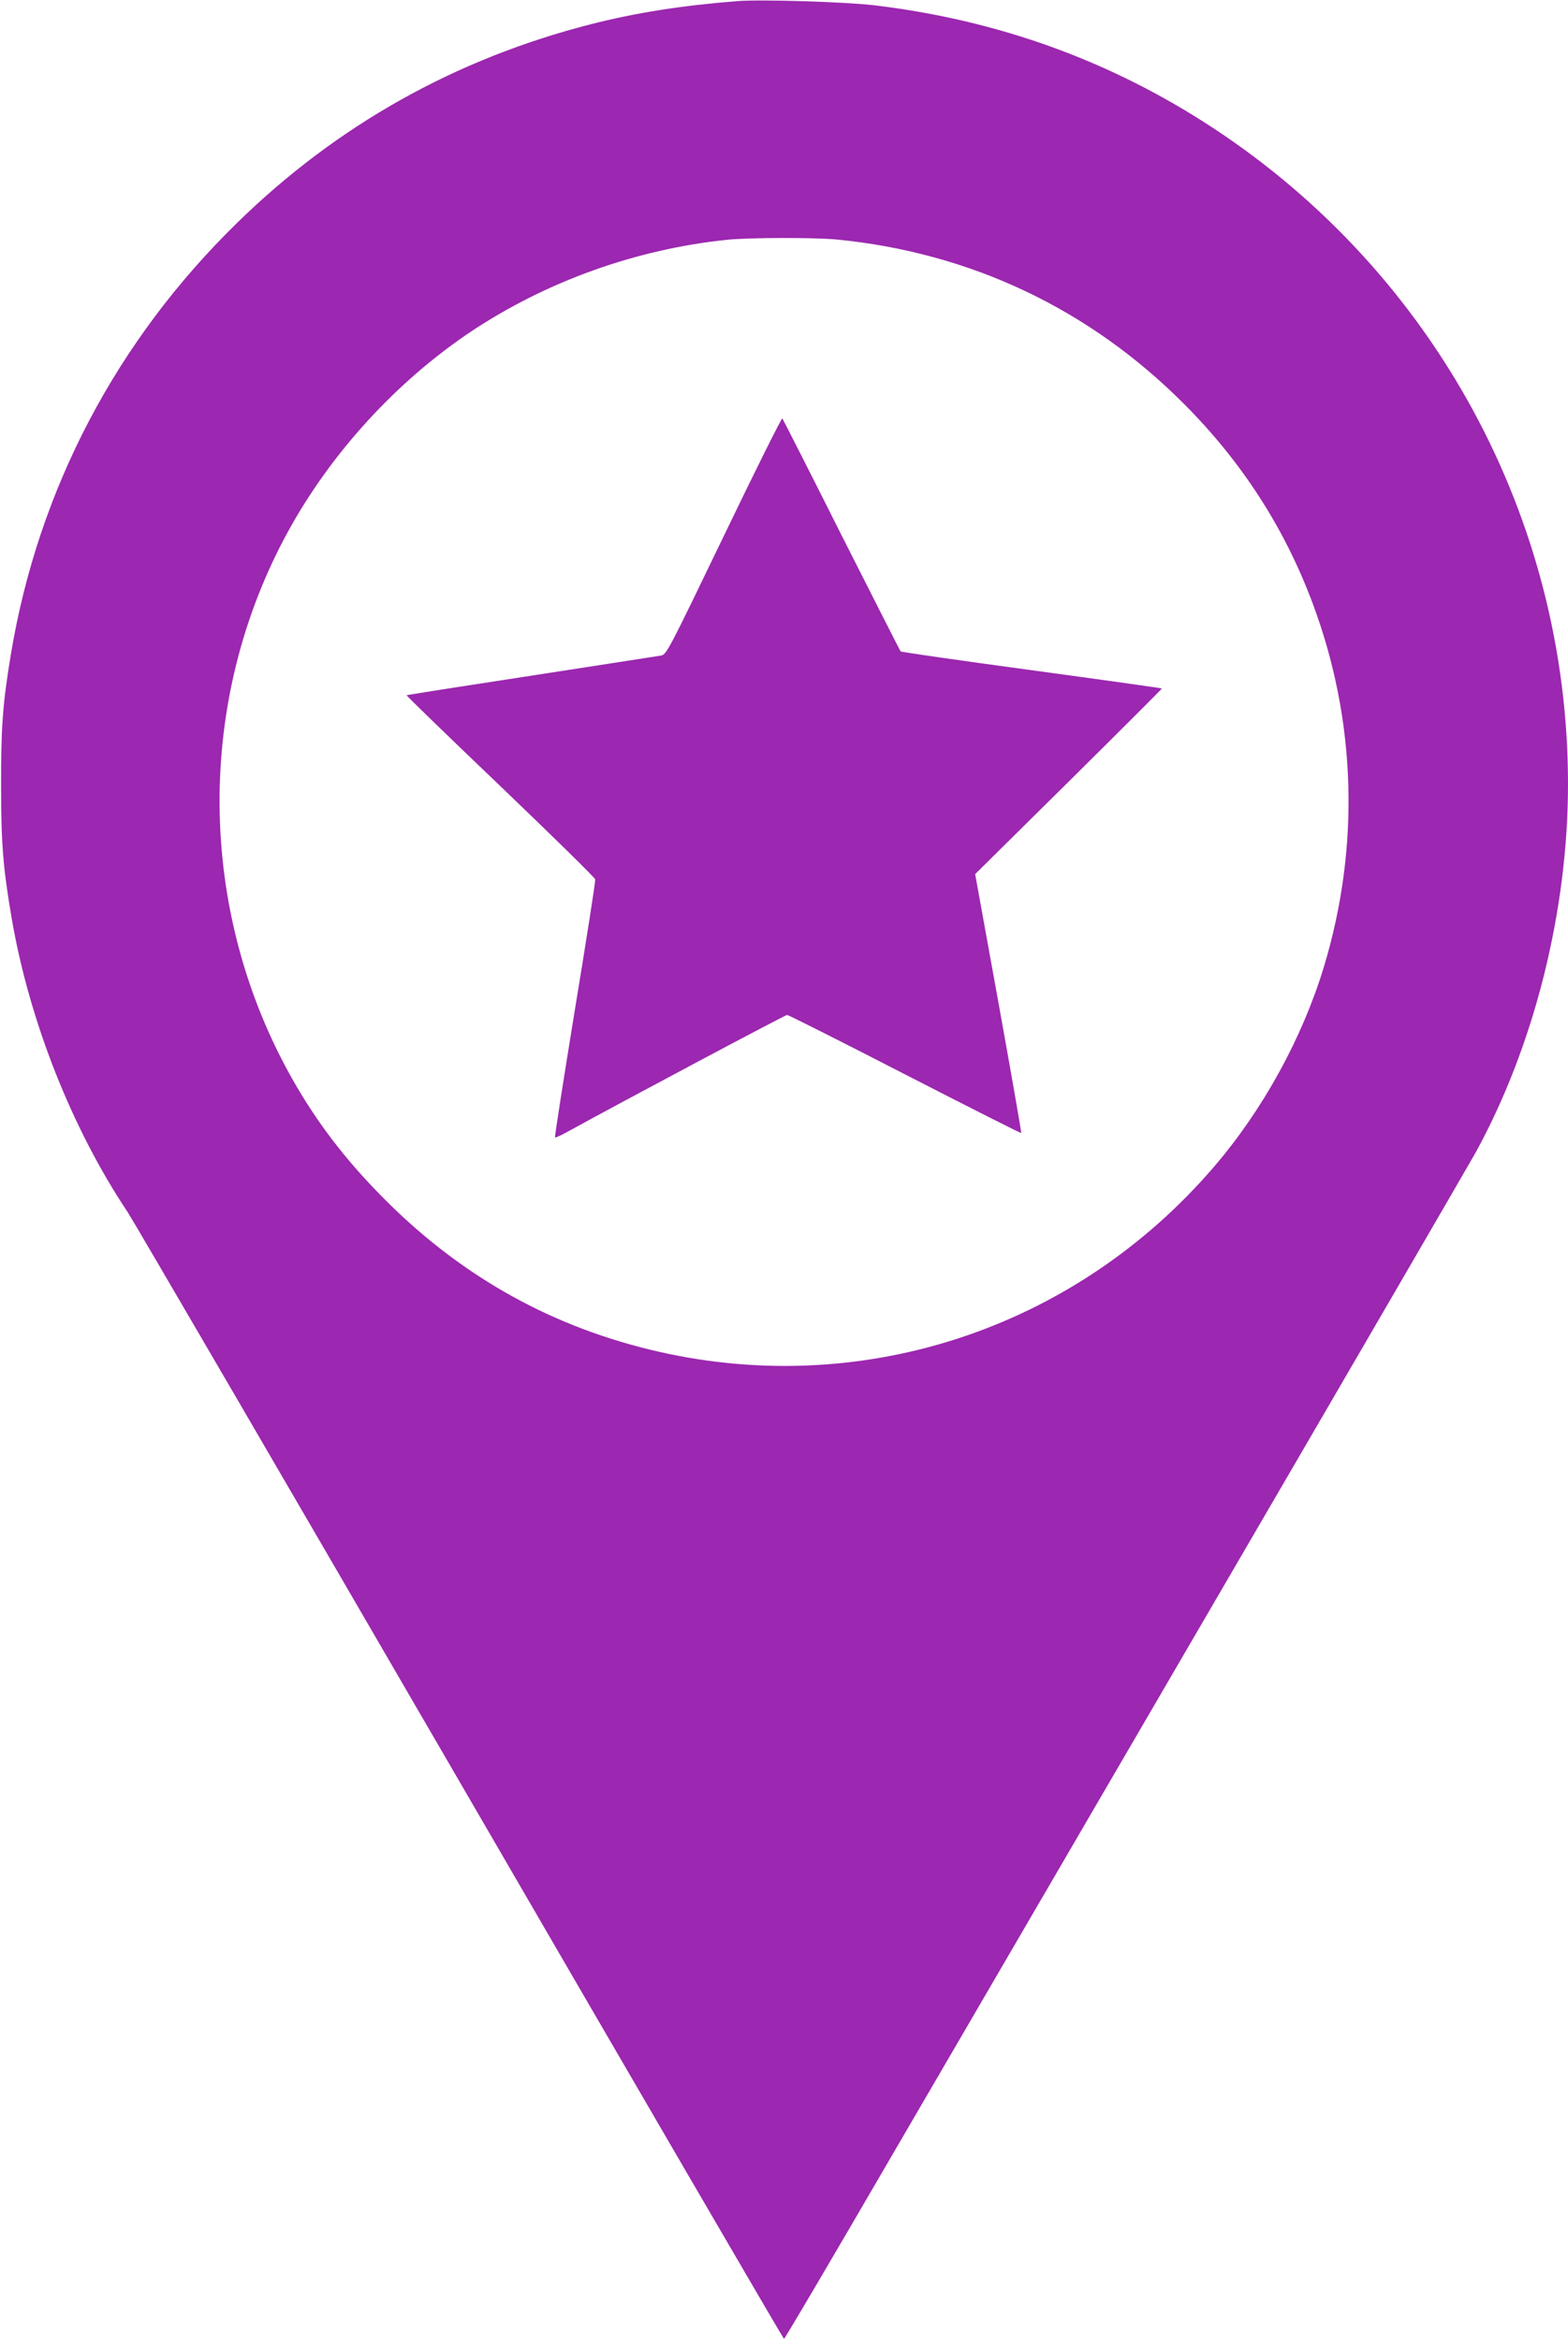
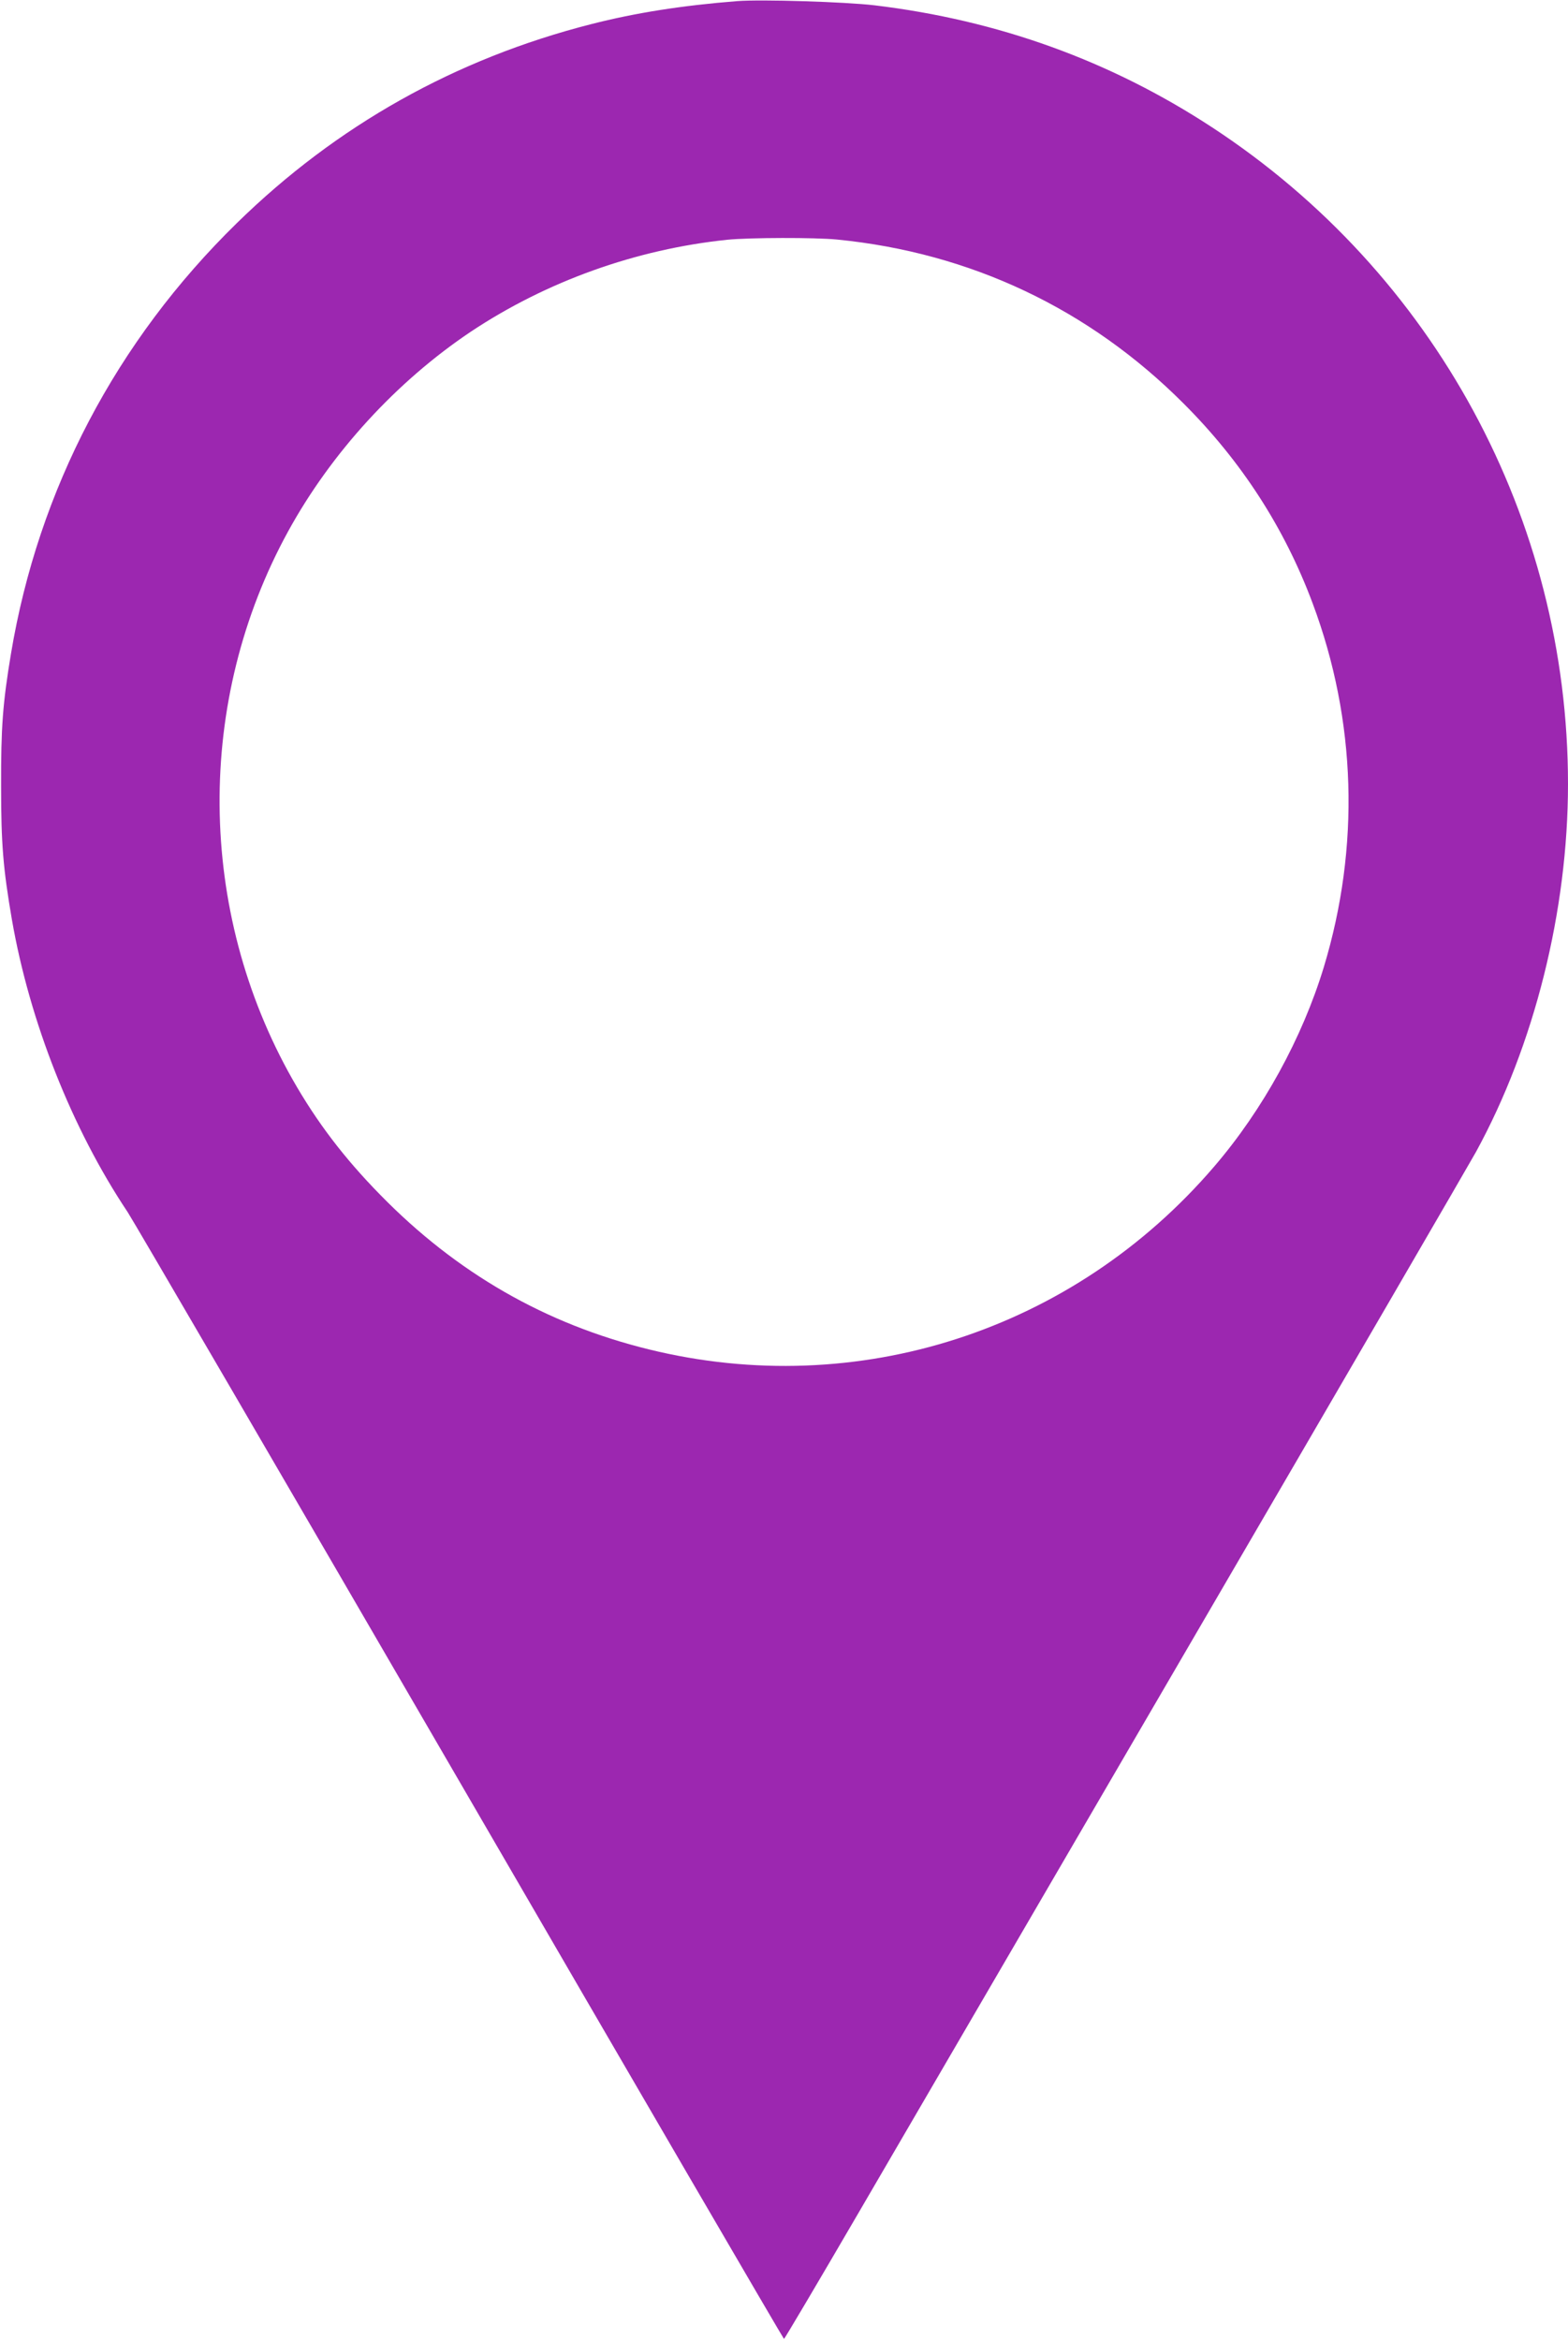
<svg xmlns="http://www.w3.org/2000/svg" version="1.0" width="858pt" height="1280pt" viewBox="0 0 858 1280" preserveAspectRatio="xMidYMid meet">
  <g transform="translate(0,1280) scale(0.1,-0.1)" fill="#9c27b0" stroke="none">
    <path d="M4035 12794 c-304 -24 -557 -64 -800 -126 -742 -189 -1392 -553 -1939 -1088 -660 -645 -1086 -1456 -1236 -2355 -45 -270 -55 -403 -54 -725 0 -314 11 -449 59 -728 97 -558 328 -1143 634 -1601 31 -47 851 -1453 1821 -3123 970 -1671 1767 -3038 1770 -3038 3 0 186 309 407 688 220 378 1057 1812 1858 3187 802 1375 1486 2552 1521 2615 320 584 504 1319 504 2013 0 1447 -731 2795 -1948 3591 -556 364 -1171 586 -1847 667 -163 19 -617 33 -750 23z m546 -1304 c730 -72 1378 -379 1894 -895 318 -317 554 -682 708 -1095 239 -639 260 -1331 61 -1988 -118 -388 -333 -780 -600 -1091 -771 -899 -1952 -1280 -3093 -1000 -567 139 -1054 419 -1471 846 -198 202 -347 398 -479 630 -524 924 -533 2071 -24 2998 236 430 593 819 999 1091 415 276 904 451 1404 503 122 12 480 13 601 1z" />
-     <path d="M3961 9870 c-306 -634 -314 -650 -345 -655 -17 -3 -336 -52 -710 -110 -373 -57 -680 -105 -681 -107 -2 -2 229 -226 513 -497 284 -272 518 -501 519 -510 2 -9 -48 -329 -111 -711 -62 -382 -112 -697 -109 -700 2 -2 30 10 61 27 329 181 1199 643 1209 643 7 0 297 -146 645 -325 347 -178 634 -323 636 -321 2 3 -54 322 -124 710 l-128 706 512 506 c282 279 511 508 510 509 -2 2 -322 47 -713 100 -390 53 -713 99 -717 103 -3 4 -149 291 -324 637 -174 347 -320 633 -323 637 -4 4 -148 -285 -320 -642z" />
  </g>
</svg>